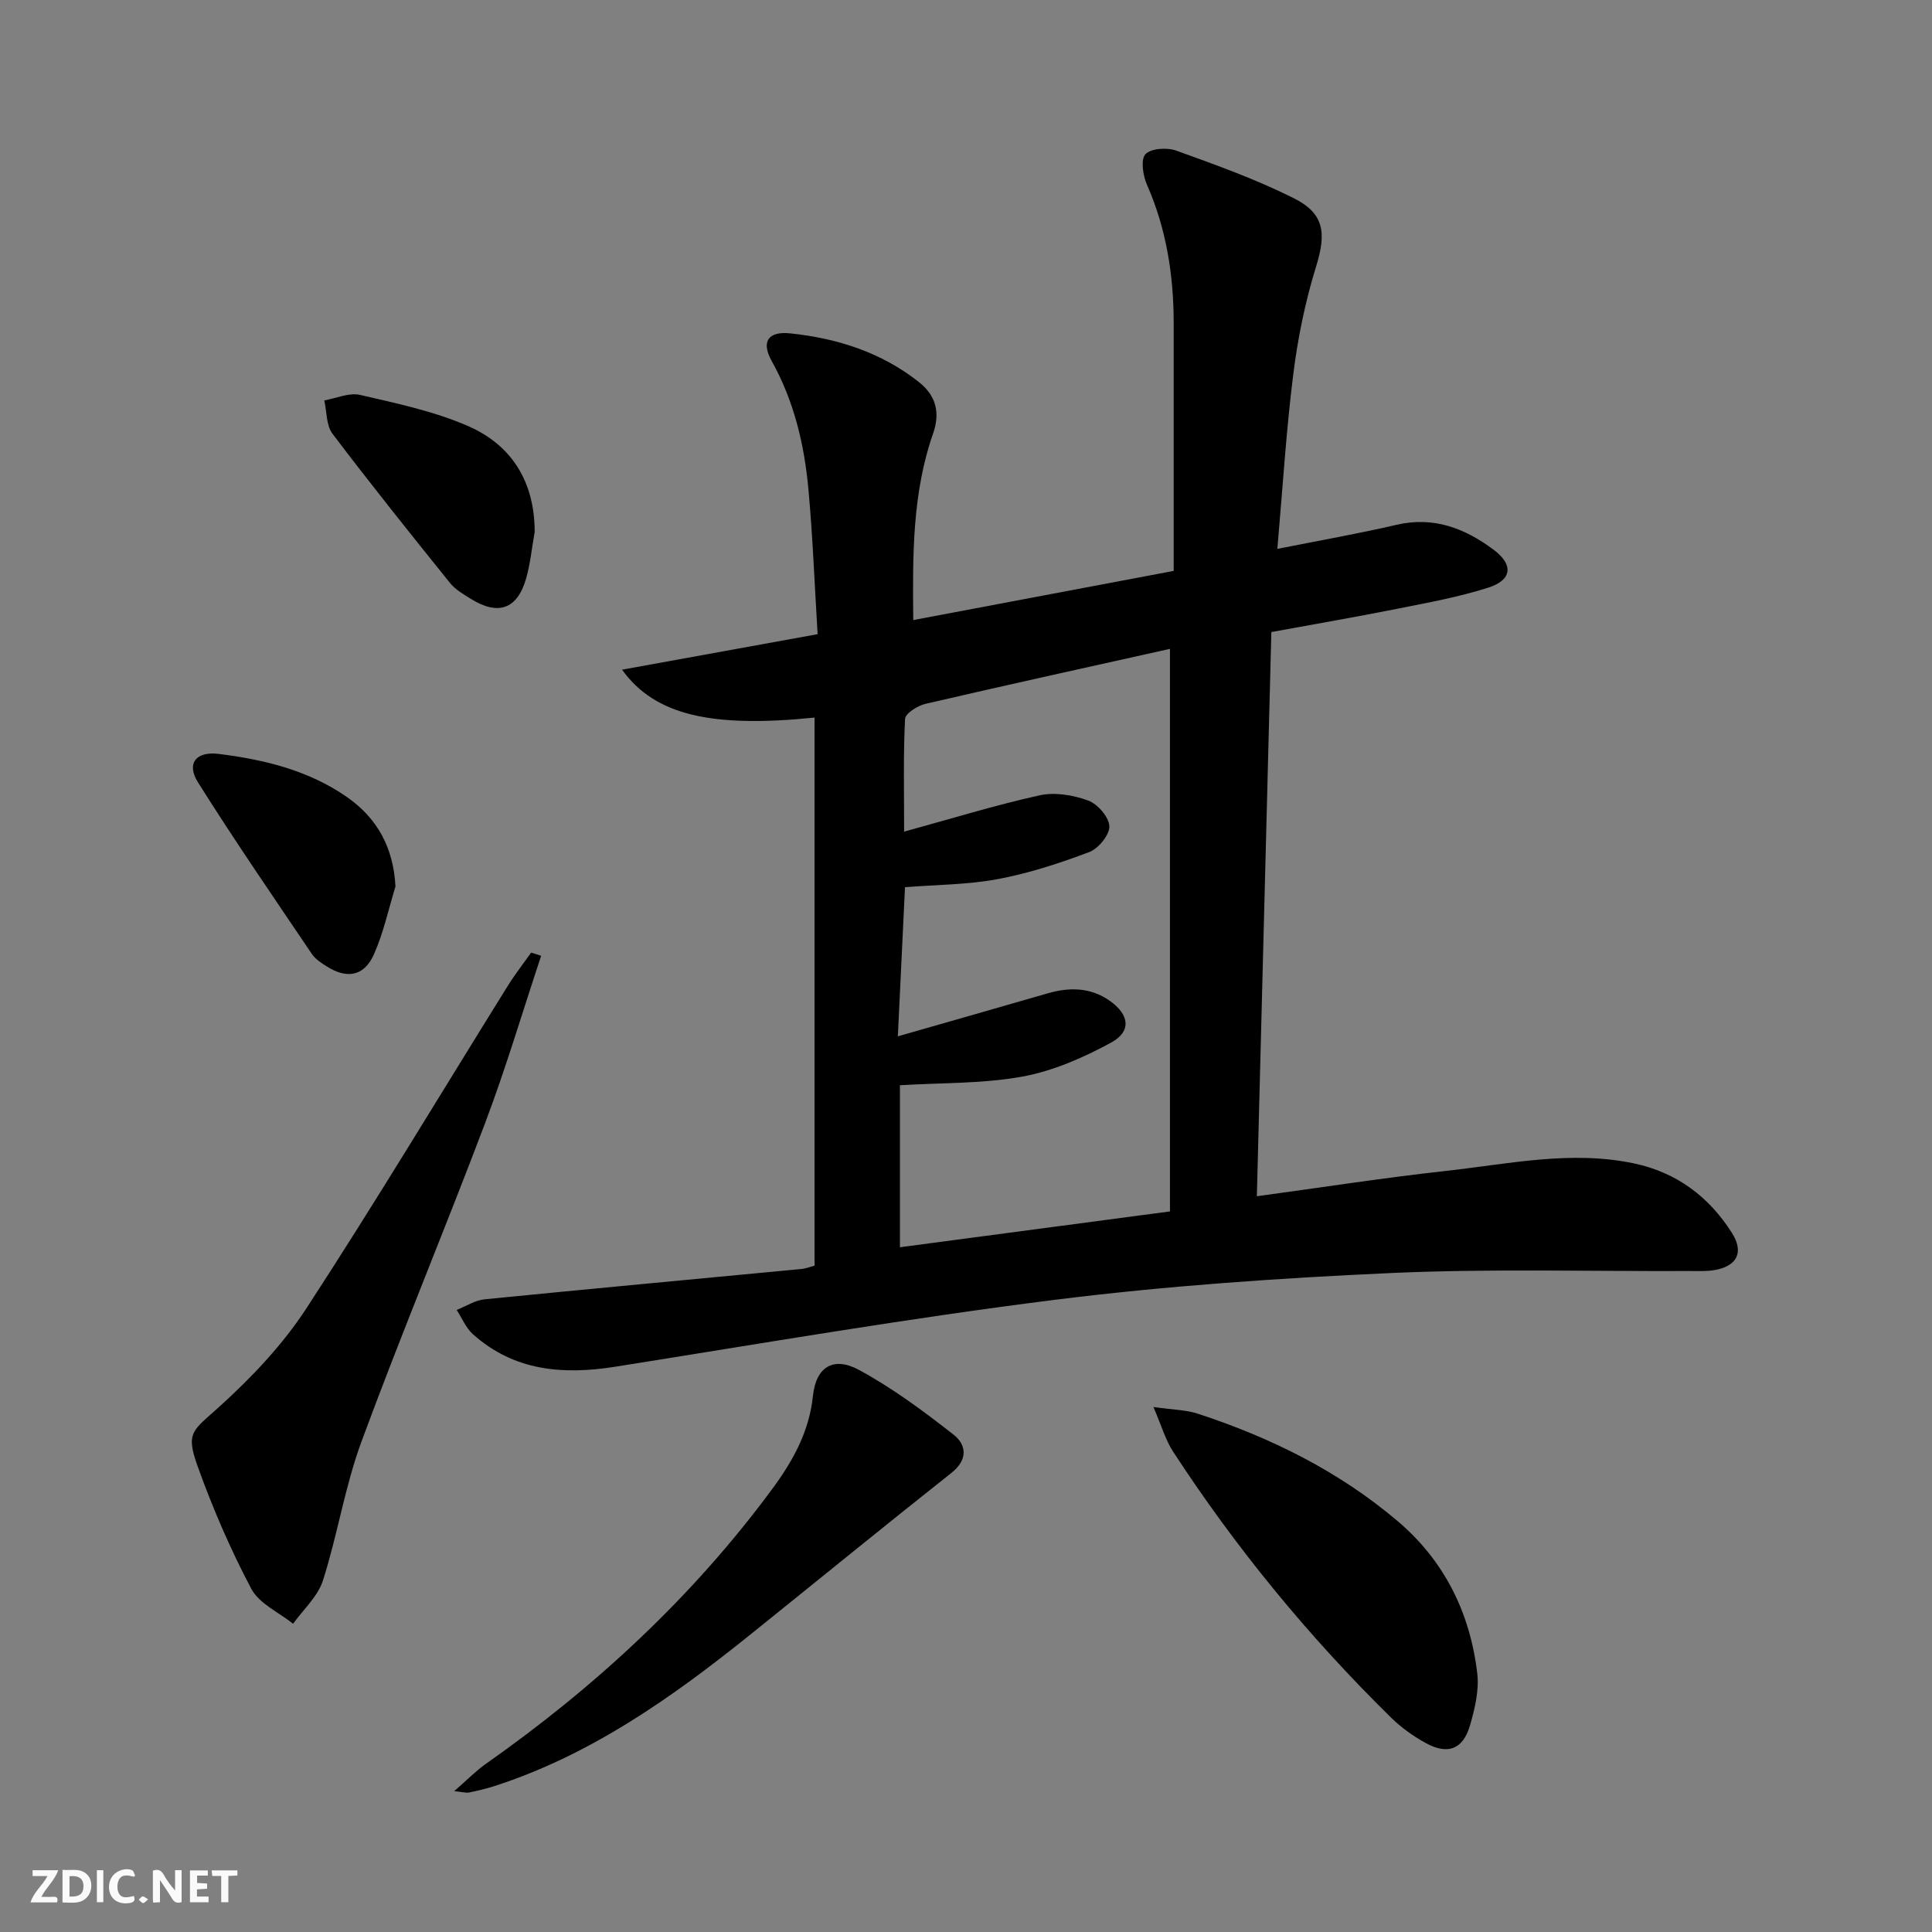
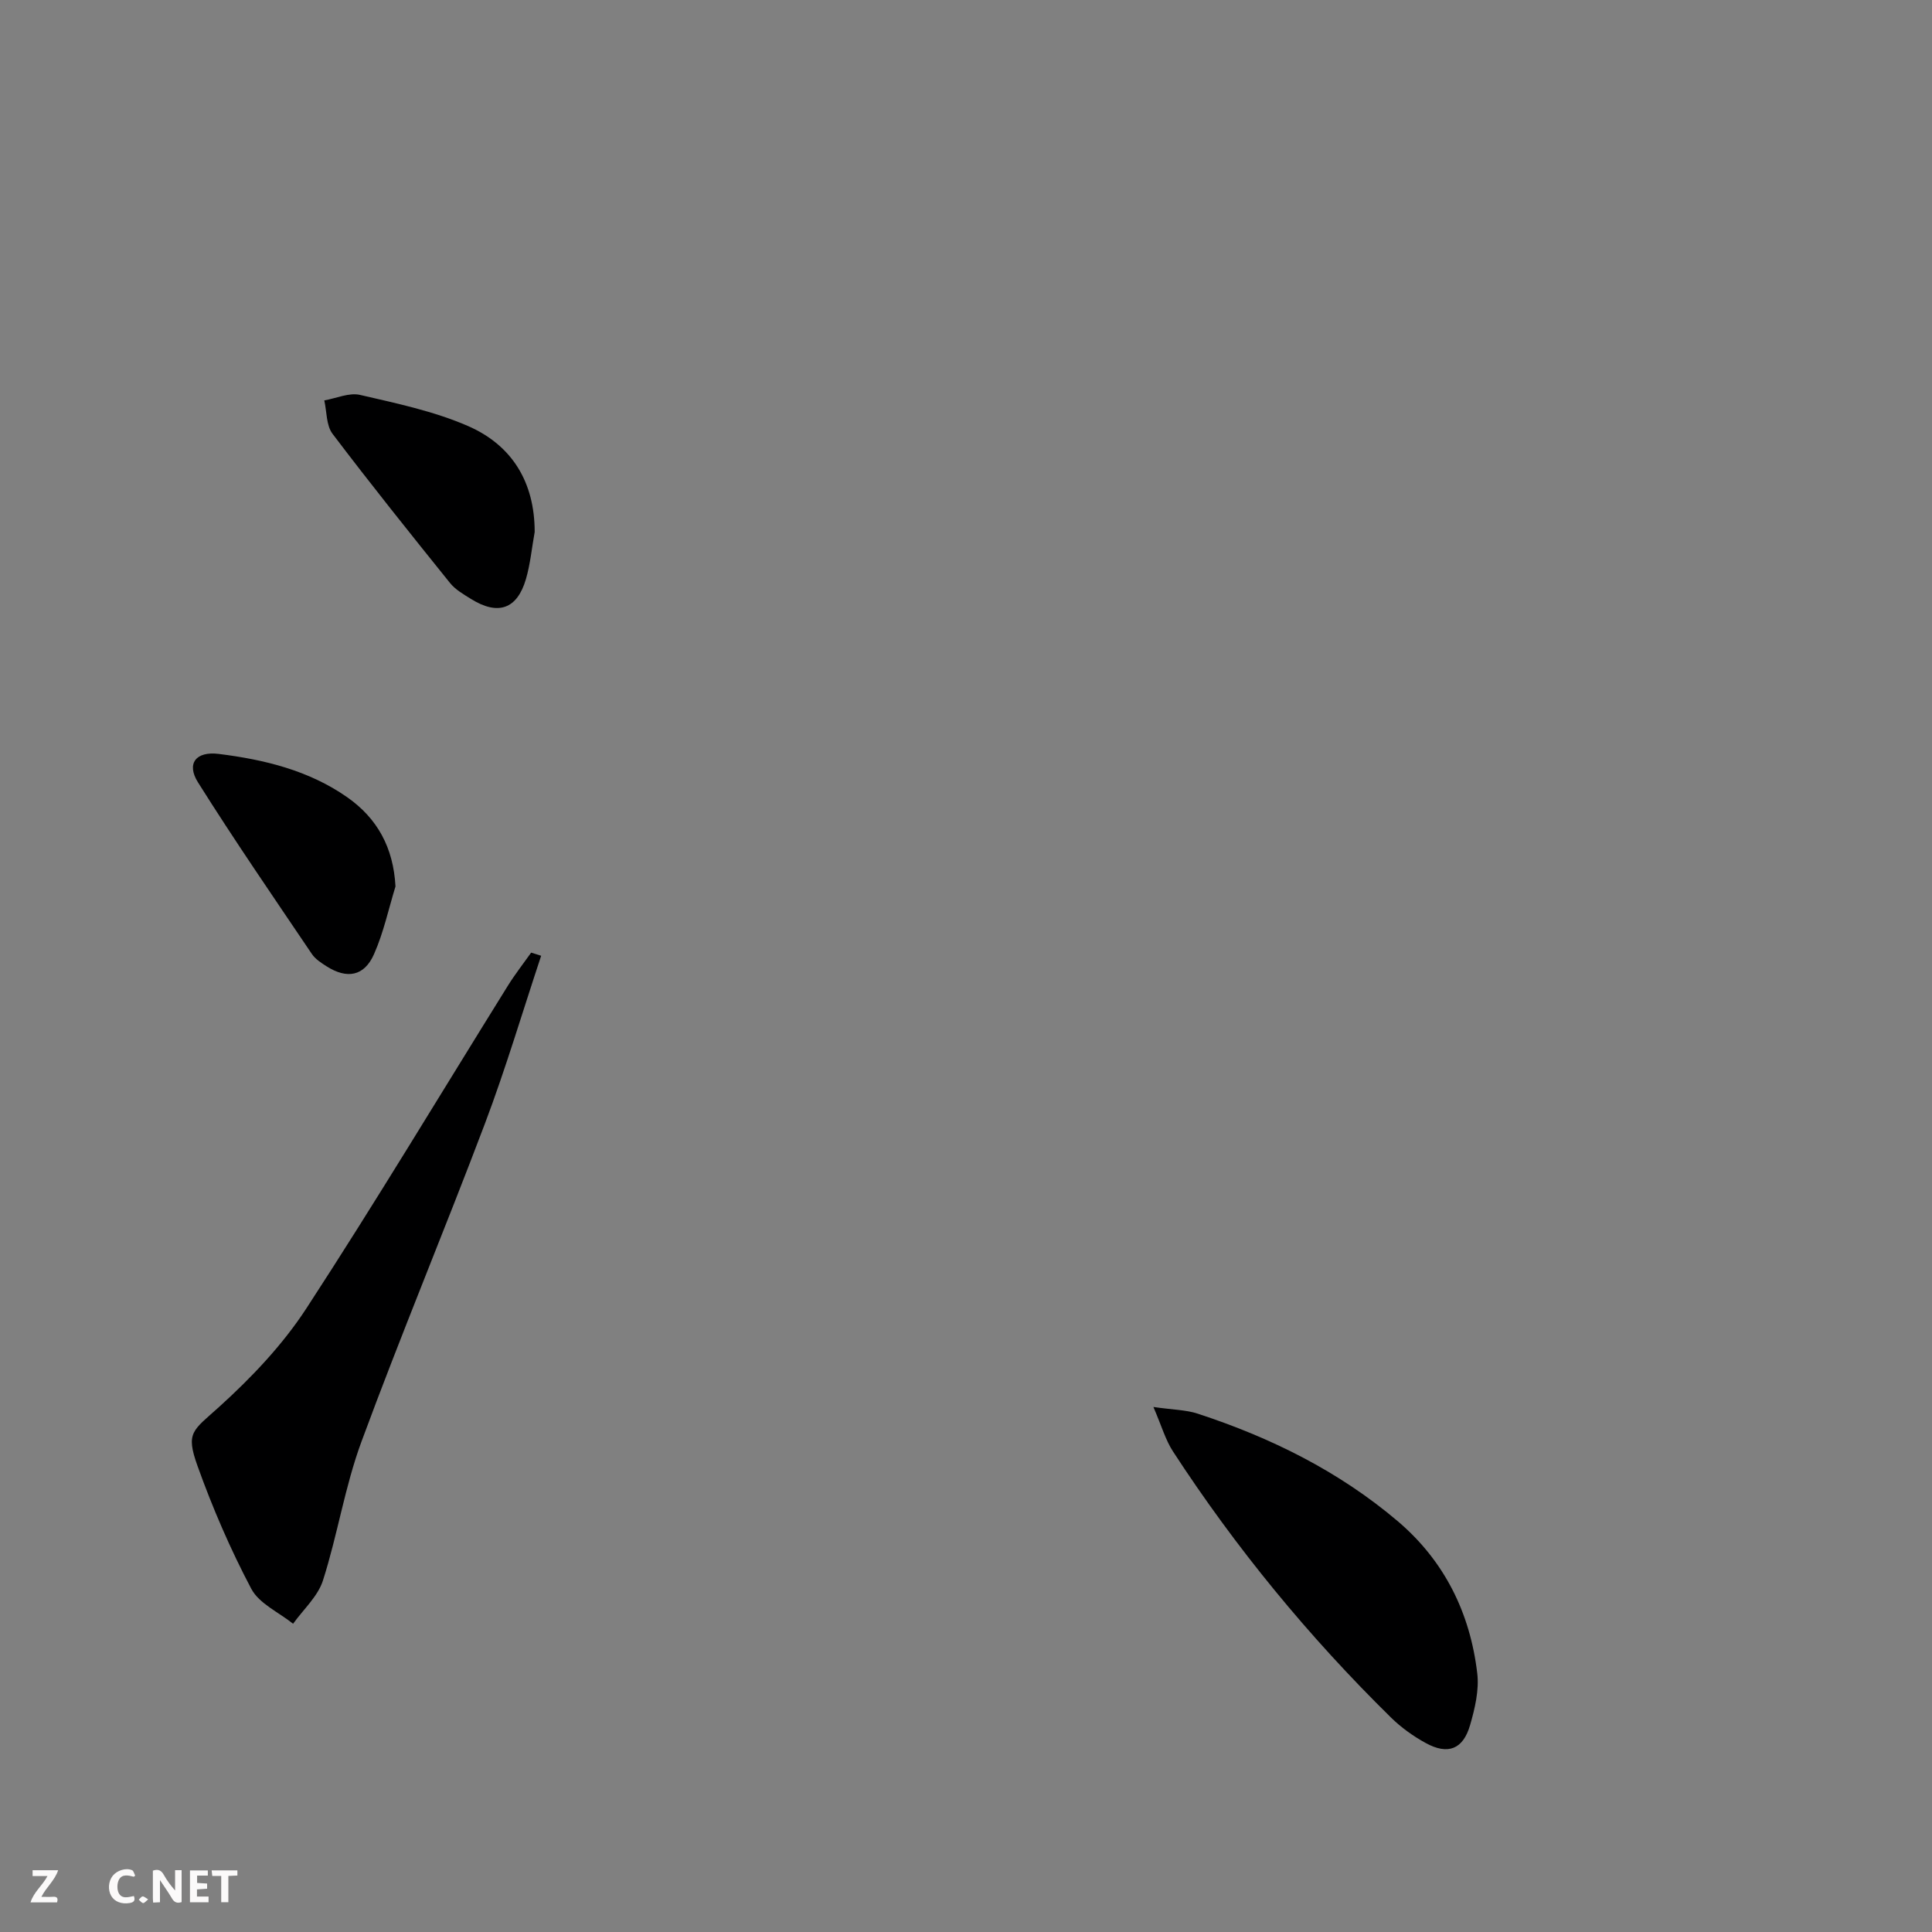
<svg xmlns="http://www.w3.org/2000/svg" enable-background="new 0 0 400 400" viewBox="0 0 400 400">
  <rect x="0" y="0" width="400" height="400" fill="#808080" stroke="none" />
  <g fill="#fbfafa">
    <path d="m37.59 393.81c-.92.31-1.52.05-2-.78-.7-1.2-1.52-2.34-2.47-3.78v4.59c-.55.03-.95.05-1.41.07-.03-.37-.06-.64-.06-.91 0-1.91 0-3.81 0-5.7 1.13-.41 1.77-.03 2.29.91.62 1.11 1.38 2.14 2.31 3.19v-4.2h1.35v6.61z" />
-     <path d="m12.94 393.88v-6.75c1.9.19 3.93-.54 5.37 1.29.8 1.01.78 2.88.03 3.97-1.37 1.97-3.4 1.51-5.4 1.49m1.45-1.22c2.04.12 2.92-.58 2.89-2.21-.03-1.51-.98-2.19-2.89-2z" />
    <path d="m11.81 393.87h-5.49c.68-2.18 2.47-3.48 3.51-5.45h-3.08v-1.21h5.29c-.71 2.13-2.44 3.48-3.47 5.51.86 0 1.63.04 2.39-.01.79-.05 1.14.21.85 1.16" />
    <path d="m39.33 393.86v-6.61h3.7v1.07h-2.22v1.52c.68.04 1.34.09 2.07.13v1.07c-.72.05-1.38.09-2.1.14v1.48h2.4v1.19h-3.85z" />
    <path d="m27.71 388.56c-1.15-.3-2.46-.61-3.1.64-.37.73-.41 1.93-.06 2.67.63 1.35 1.99.93 3.17.68.35.94-.01 1.32-.93 1.46-1.62.25-3.05-.27-3.76-1.48-.73-1.25-.6-3.03.31-4.17.88-1.11 2.71-1.7 4-1.16.32.13.44.74.65 1.12-.1.08-.19.16-.28.24" />
    <path d="m49.15 387.24v1.07c-.59.02-1.17.05-1.87.08v5.44h-1.48v-5.44h-1.85c-.05-.4-.08-.73-.13-1.15z" />
-     <path d="m20.06 387.21h1.33v6.62h-1.33z" />
    <path d="m30.68 393.25c-.49.38-.8.79-1.05.76-.32-.05-.6-.45-.9-.7.26-.24.51-.64.8-.67.29-.04.62.3 1.15.61" />
  </g>
-   <path d="m168.64 262.05c0-37.94 0-75.7 0-113.48-21.36 2.16-33.07-.49-39.85-9.92 13.57-2.46 26.57-4.82 40.49-7.35-.63-10.21-1-20.11-1.9-29.96-.85-9.29-2.97-18.28-7.61-26.6-2.22-3.98-.76-6.2 3.83-5.72 9.71 1.01 18.89 3.93 26.66 10.09 3.38 2.68 4.5 6.13 2.93 10.63-4.29 12.28-4.26 25.06-4.11 38.64 18.22-3.44 35.91-6.78 53.92-10.18 0-17.39.01-34.35 0-51.32-.01-9.9-1.51-19.49-5.54-28.65-.83-1.89-1.33-5.21-.31-6.3 1.15-1.22 4.47-1.44 6.37-.75 8.24 2.97 16.56 5.95 24.37 9.87 6.42 3.22 6.69 7.34 4.58 14.17-2.24 7.24-3.78 14.79-4.72 22.32-1.48 11.82-2.2 23.73-3.29 36.1 8.85-1.76 16.83-3.16 24.71-4.99 7.66-1.78 14.08.72 20.01 5.12 4.21 3.13 3.93 6.31-1.07 7.9-6.13 1.96-12.54 3.11-18.87 4.38-8.6 1.71-17.24 3.2-26.02 4.81-1.01 39.09-2 77.77-3 116.81 13.43-1.82 26.2-3.82 39.04-5.23 12.99-1.43 25.99-4.35 39.13-1.55 8.73 1.86 15.42 6.87 20.17 14.34 2.57 4.04 1.1 6.95-3.67 7.74-1.63.27-3.32.18-4.99.18-20.66.09-41.35-.51-61.96.42-23.21 1.05-46.47 2.65-69.52 5.54-30.44 3.82-60.7 9.04-91.01 13.85-10.82 1.72-20.92.92-29.47-6.7-1.47-1.31-2.28-3.35-3.39-5.05 1.93-.76 3.8-2.01 5.78-2.2 21.82-2.18 43.66-4.18 65.5-6.27.93-.07 1.86-.45 2.81-.69zm17.25-47.49c10.99-3.15 21.01-6 31.02-8.9 4.53-1.31 8.89-1.25 12.86 1.55 4.06 2.86 4.54 6.33.27 8.65-5.72 3.11-11.99 5.87-18.34 7.03-8.23 1.5-16.77 1.27-25.38 1.8v33.54c18.67-2.48 36.97-4.91 55.91-7.42 0-38.98 0-77.18 0-116.47-17.04 3.8-33.87 7.49-50.65 11.39-1.62.38-4.14 1.98-4.2 3.12-.38 7.57-.19 15.16-.19 23.33 9.86-2.7 18.88-5.49 28.07-7.52 3.15-.69 6.94-.05 10.03 1.08 1.96.72 4.31 3.42 4.39 5.32.07 1.78-2.26 4.63-4.16 5.35-6.15 2.32-12.49 4.39-18.94 5.6-6.27 1.17-12.76 1.16-19.21 1.67-.48 10.14-.95 19.92-1.48 30.88z" fill="#000001" />
  <path d="m112.04 197.88c-3.85 11.58-7.32 23.31-11.63 34.72-8.33 22.04-17.43 43.79-25.58 65.89-3.43 9.29-4.94 19.28-7.97 28.74-1.06 3.3-4.06 5.99-6.18 8.95-2.95-2.37-7.02-4.16-8.65-7.23-4.32-8.17-8.02-16.74-11.14-25.45-2.5-6.98-.99-7.27 4.46-12.2 6.71-6.07 13.16-12.86 18.08-20.41 14.34-22 27.86-44.54 41.74-66.84 1.47-2.36 3.19-4.55 4.8-6.82.68.21 1.38.43 2.07.65z" fill="#000001" />
-   <path d="m94.03 370.84c2.68-2.32 4.48-4.19 6.57-5.66 22.63-15.91 42.72-34.49 59.2-56.79 4.26-5.76 7.73-11.87 8.51-19.38.62-6 4.24-8.24 9.5-5.4 6.93 3.74 13.35 8.52 19.58 13.39 2.69 2.1 3.1 5.17-.41 7.95-13.96 11.05-27.75 22.31-41.63 33.47-16.15 12.98-32.95 24.88-52.95 31.36-1.73.56-3.52.97-5.3 1.34-.58.11-1.23-.1-3.07-.28z" fill="#000001" />
  <path d="m238.8 291.3c4.08.59 6.74.59 9.13 1.37 15.14 4.95 29.26 11.92 41.47 22.29 9.67 8.22 14.98 19 16.45 31.49.41 3.48-.49 7.28-1.49 10.73-1.45 5.01-4.59 6.21-9.17 3.7-2.6-1.42-5.1-3.22-7.21-5.29-17.02-16.73-32.1-35.08-45.13-55.09-1.54-2.36-2.33-5.21-4.05-9.2z" fill="#000001" />
  <path d="m110.7 110.14c-.59 3.25-.89 6.59-1.81 9.75-1.82 6.24-5.78 7.6-11.37 4.12-1.55-.96-3.24-1.93-4.35-3.31-8.22-10.21-16.41-20.44-24.32-30.88-1.32-1.74-1.18-4.59-1.71-6.92 2.48-.43 5.14-1.66 7.4-1.14 7.56 1.75 15.29 3.37 22.35 6.44 9.11 3.97 13.81 11.61 13.81 21.94z" fill="#000001" />
  <path d="m81.88 183.53c-1.44 4.69-2.47 9.57-4.45 14.03-2.02 4.57-5.59 5.2-9.84 2.49-1.11-.71-2.32-1.49-3.03-2.55-7.95-11.78-16.01-23.49-23.57-35.52-2.44-3.88-.45-6.48 4.29-5.89 9.42 1.17 18.63 3.4 26.58 8.95 6.26 4.38 9.59 10.43 10.02 18.49z" fill="#000001" />
</svg>